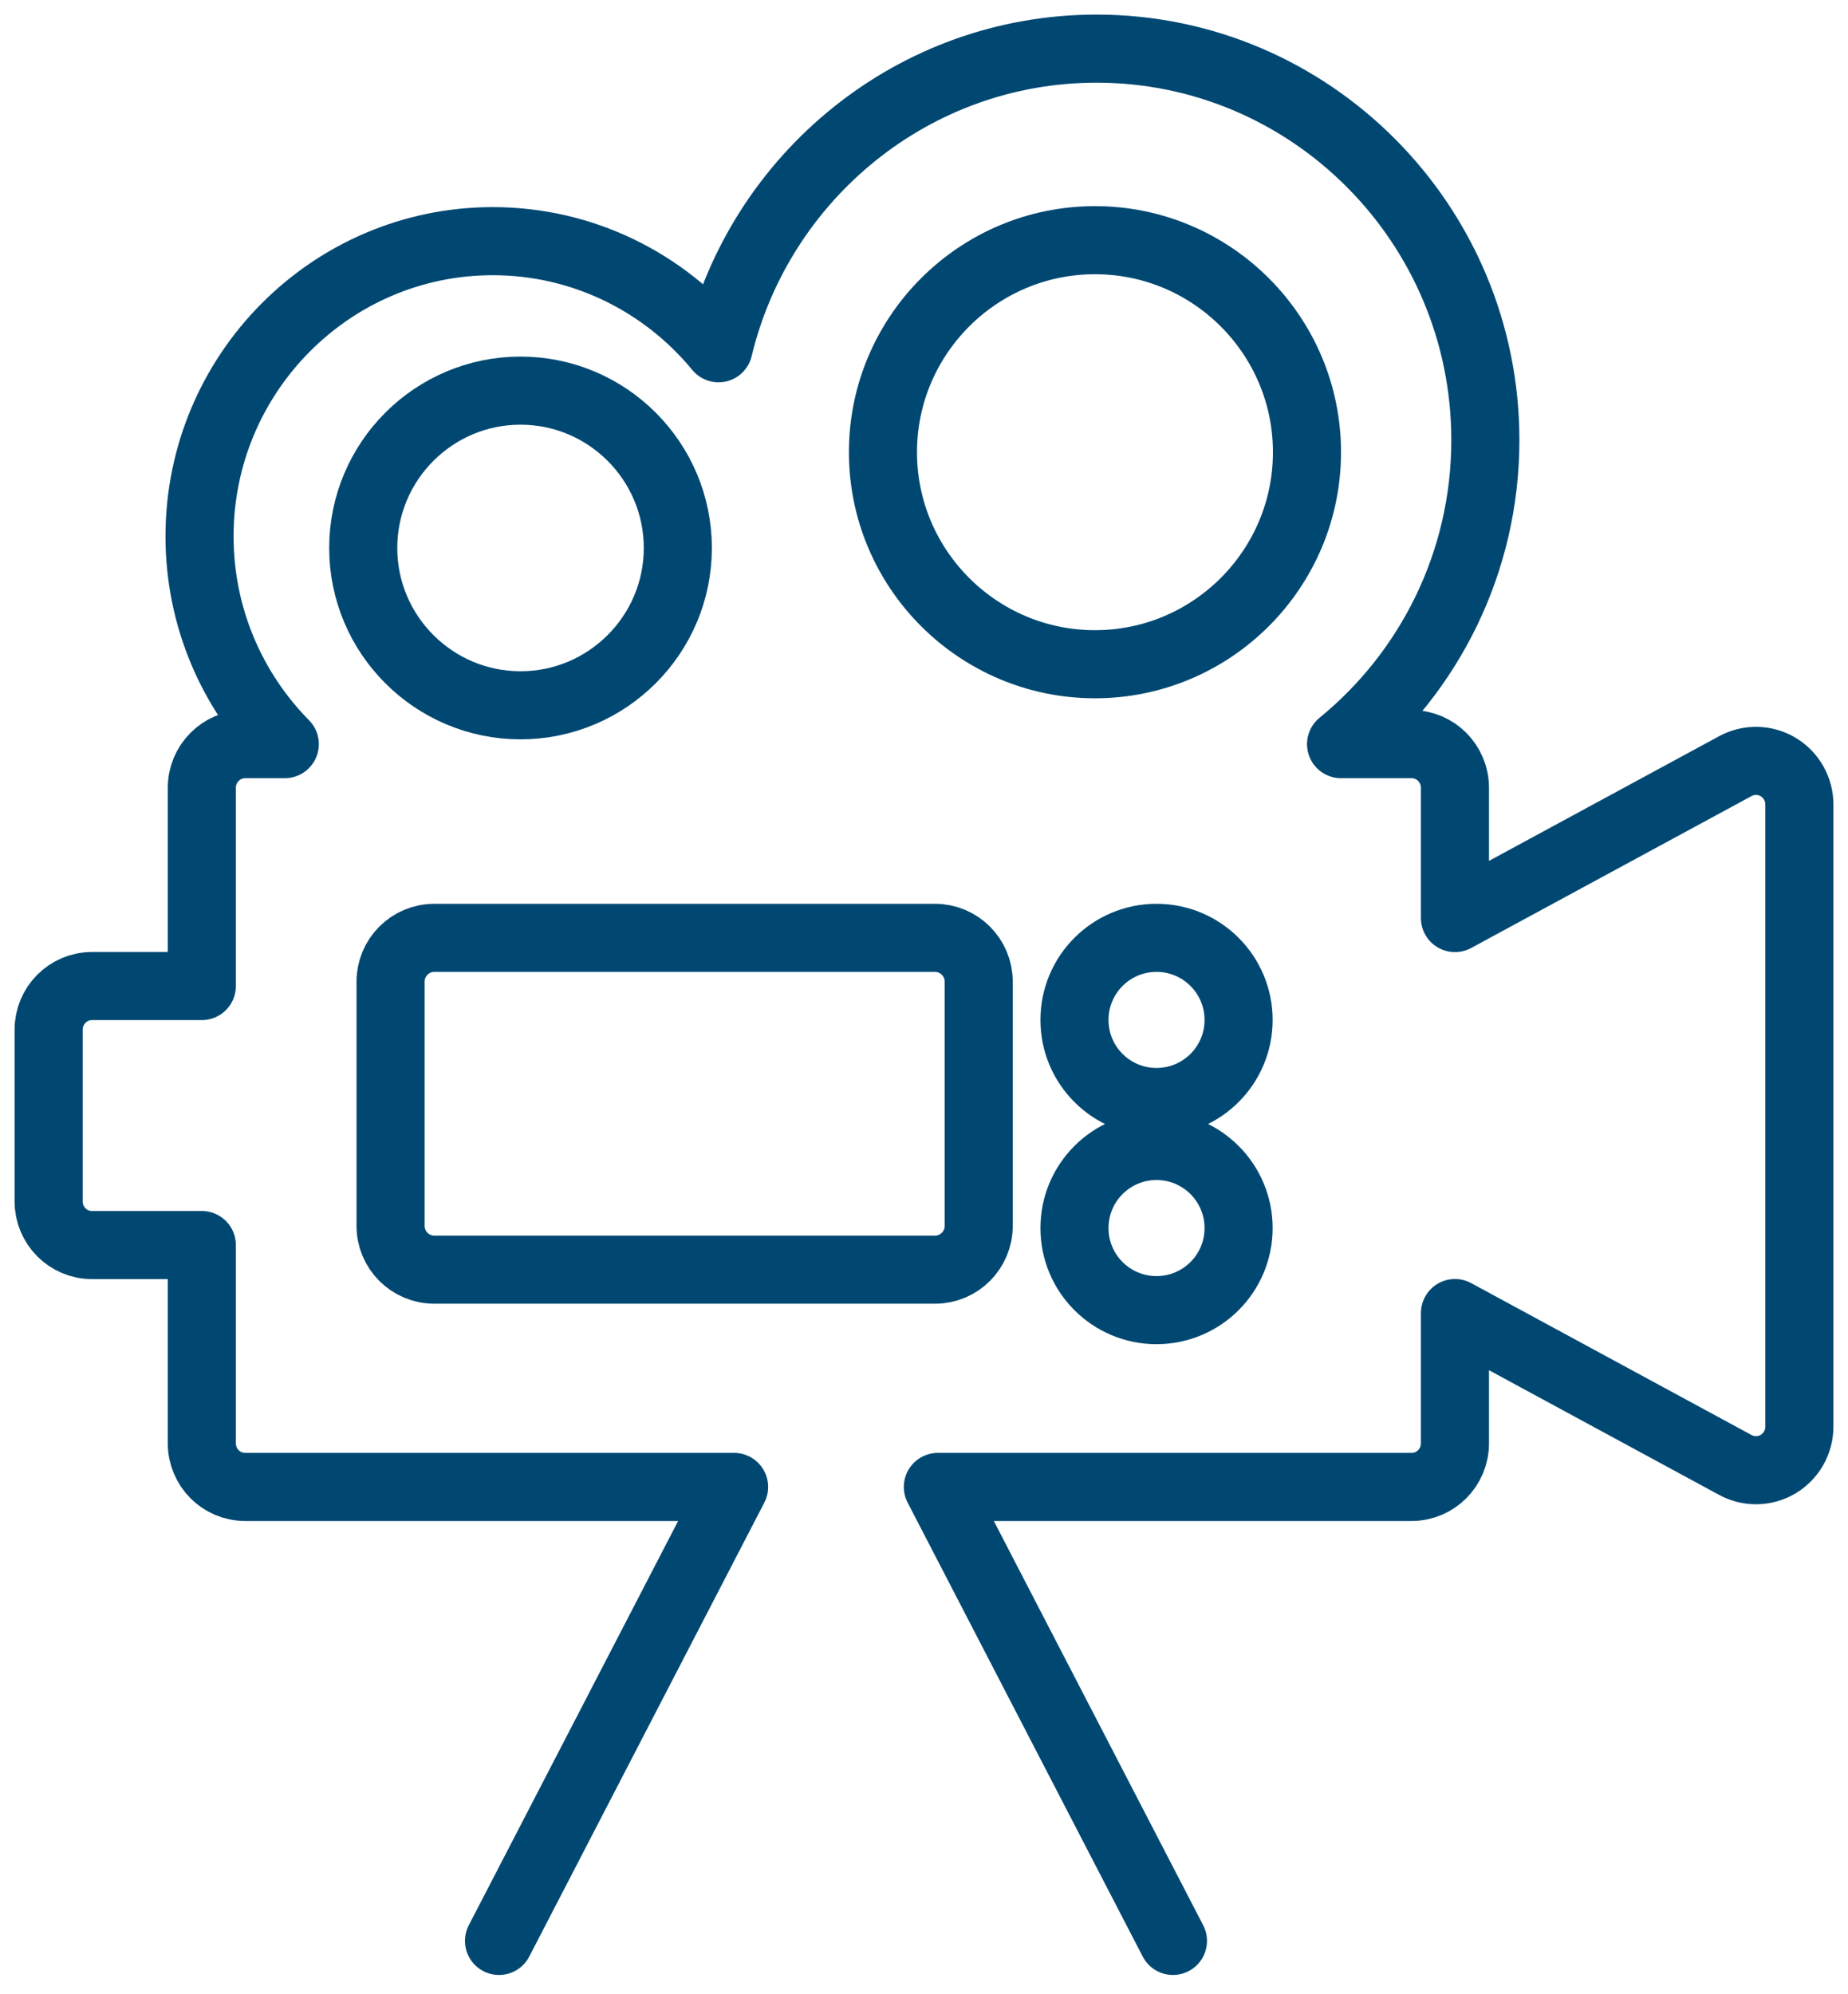
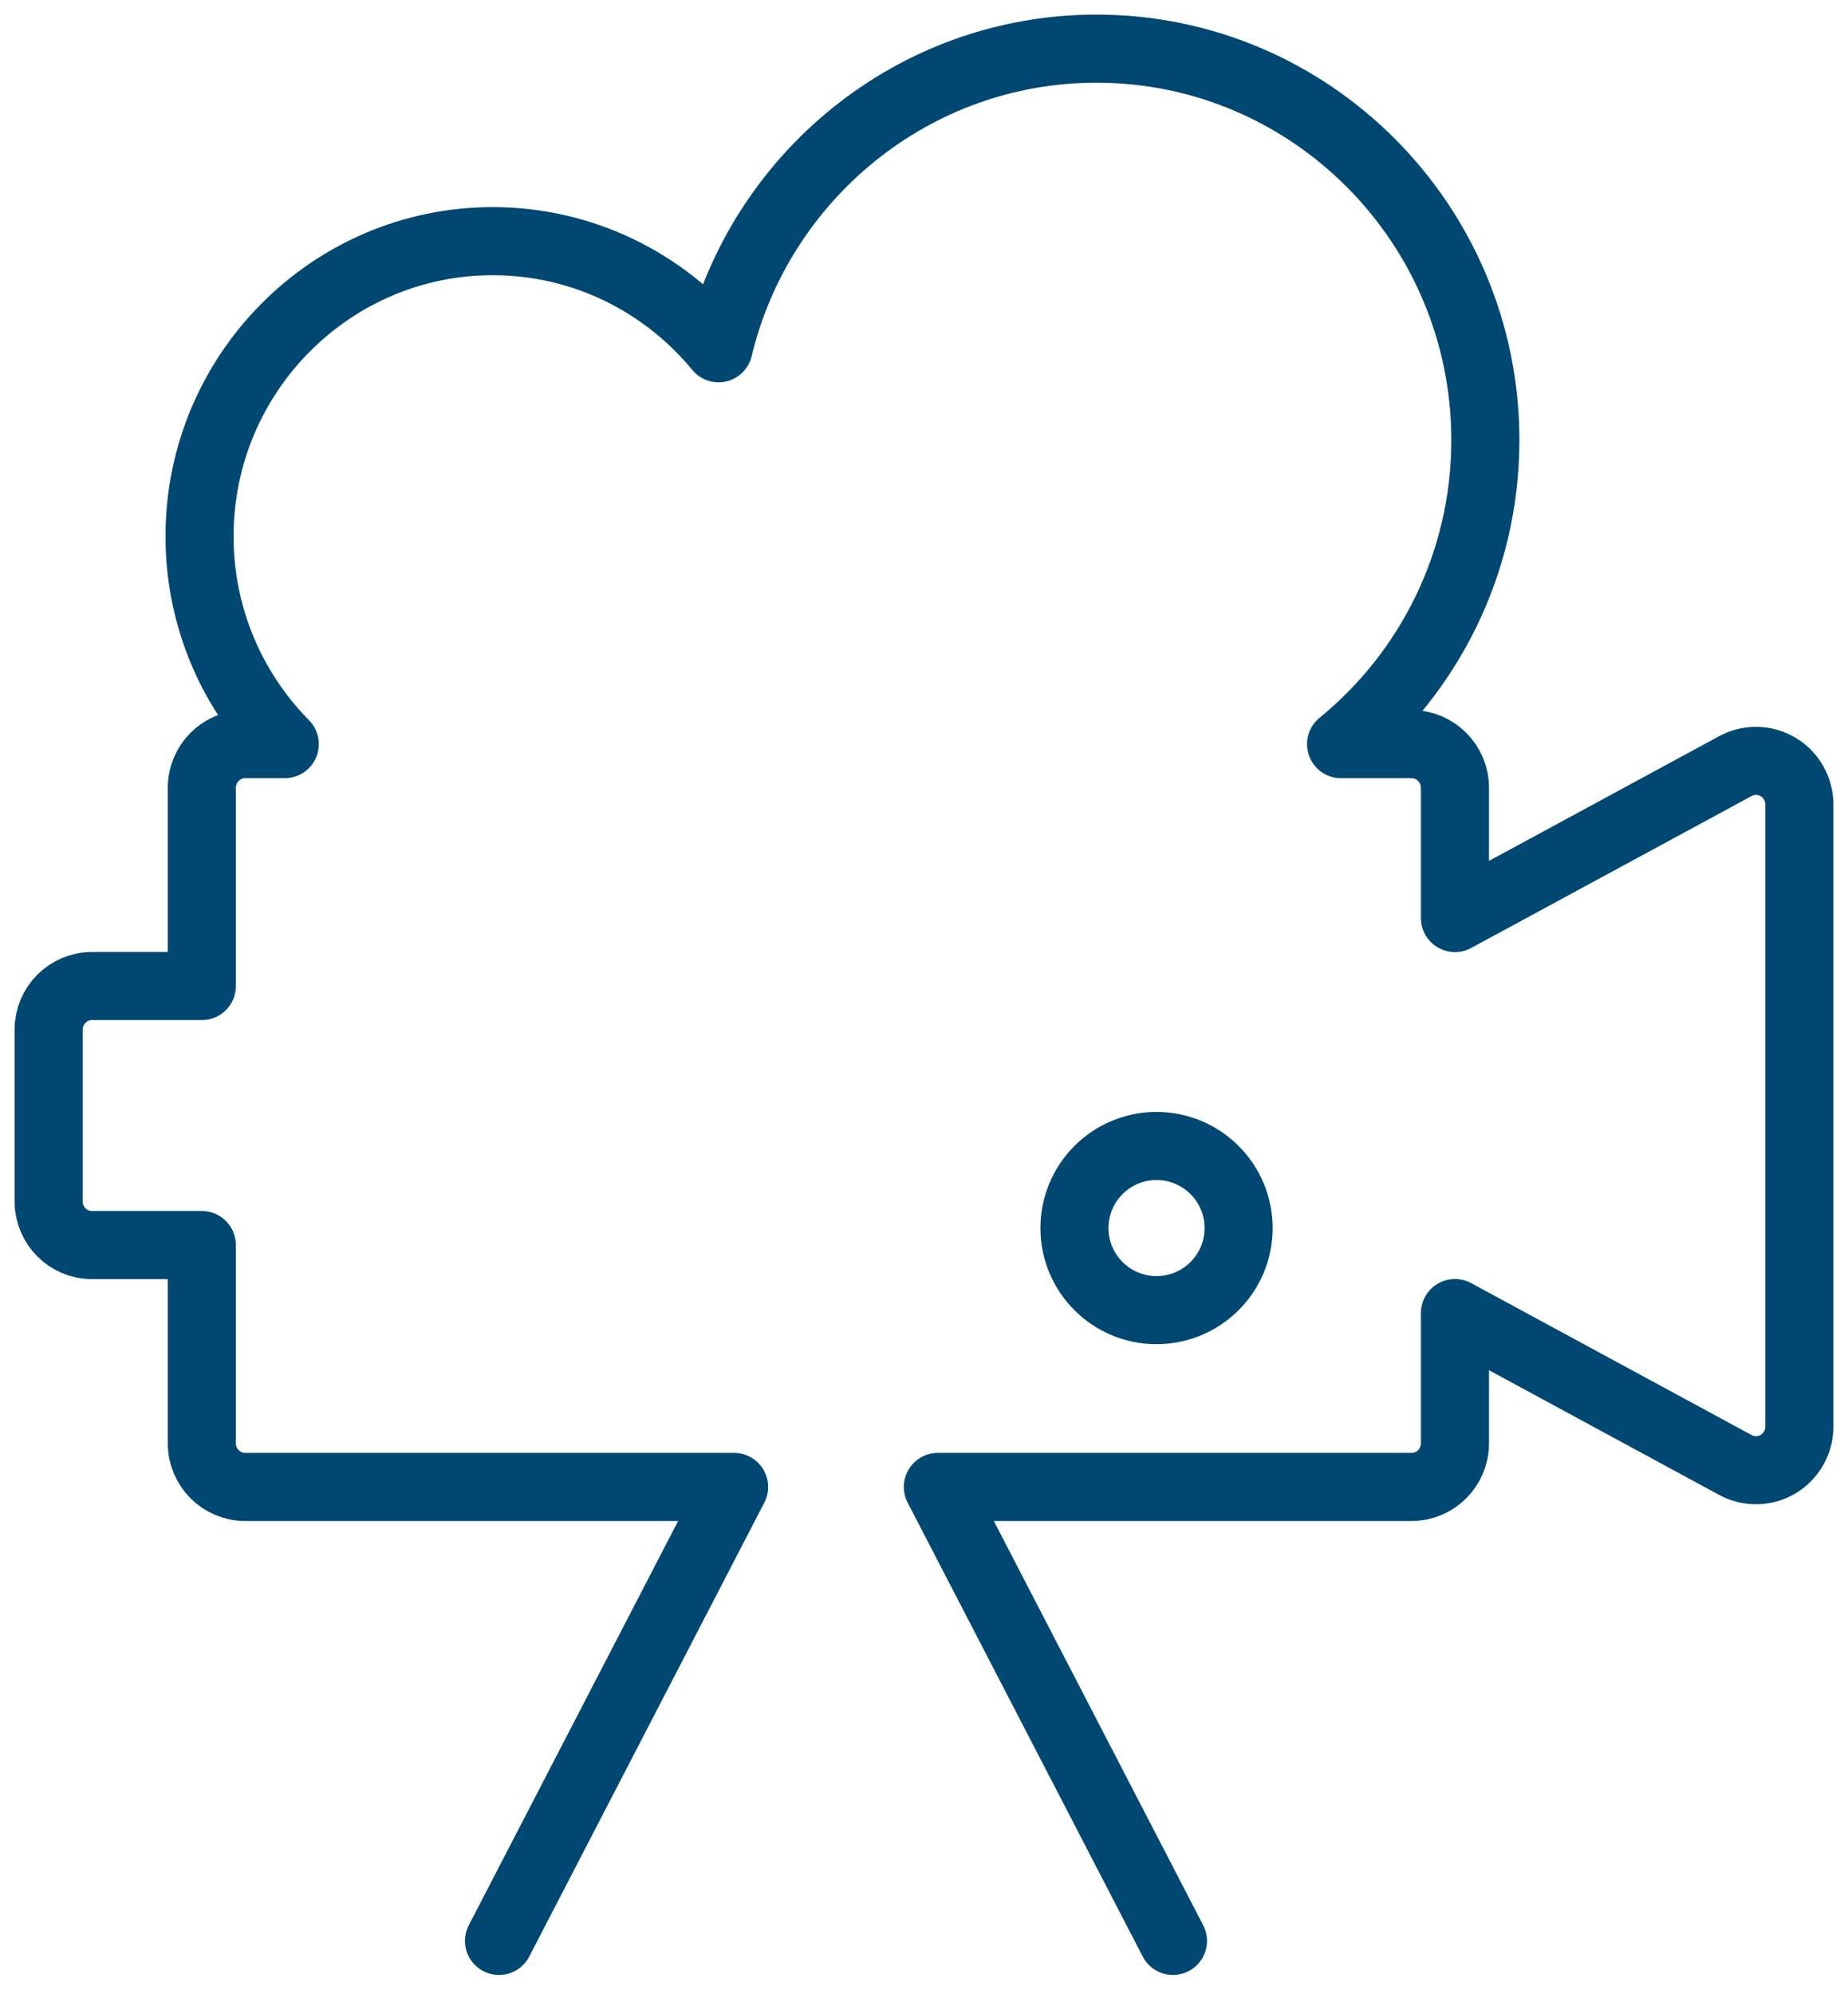
<svg xmlns="http://www.w3.org/2000/svg" width="38px" height="41px" viewBox="0 0 38 41" version="1.1">
  <title>Group 13</title>
  <desc>Created with Sketch.</desc>
  <g id="Homepage" stroke="none" stroke-width="1" fill="none" fill-rule="evenodd">
    <g id="Megalim-et-harama-Copy" transform="translate(-1359, -1604)" stroke="#004872" stroke-width="1.4">
      <g id="Group-13" transform="translate(1360, 1605)">
        <path d="M23.119,38.903 L18.285,29.57 L28.026,29.57 C28.519,29.57 28.918,29.168 28.918,28.672 L28.918,25.995 L34.685,29.119 C34.818,29.191 34.963,29.226 35.108,29.226 C35.267,29.226 35.425,29.184 35.566,29.099 C35.835,28.937 36,28.645 36,28.329 L36,15.54 C36,15.224 35.835,14.932 35.566,14.77 C35.296,14.608 34.962,14.6 34.685,14.75 L28.918,17.874 L28.918,15.197 C28.918,14.701 28.519,14.299 28.026,14.299 L26.576,14.299 C28.385,12.822 29.543,10.569 29.543,8.047 C29.543,3.61 25.957,-2.38031816e-13 21.548,-2.38031816e-13 C17.785,-2.38031816e-13 14.622,2.63 13.775,6.16 C12.669,4.816 10.998,3.958 9.132,3.958 C5.808,3.958 3.103,6.68 3.103,10.026 C3.103,11.691 3.773,13.202 4.856,14.299 L4.042,14.299 C3.549,14.299 3.15,14.701 3.15,15.197 L3.15,19.272 L0.892,19.272 C0.399,19.272 0,19.674 0,20.169 L0,23.7 C0,24.195 0.399,24.597 0.892,24.597 L3.15,24.597 L3.15,28.672 C3.15,29.168 3.549,29.57 4.042,29.57 L14.095,29.57 L9.261,38.903" id="Stroke-1" stroke-linecap="round" stroke-linejoin="round" />
-         <path d="M9.703,7.031 C7.92,7.031 6.469,8.482 6.469,10.266 C6.469,12.049 7.92,13.5 9.703,13.5 C11.487,13.5 12.938,12.049 12.938,10.266 C12.938,8.482 11.487,7.031 9.703,7.031 Z" id="Stroke-3" />
-         <path d="M21.516,3.938 C19.112,3.938 17.156,5.893 17.156,8.297 C17.156,10.701 19.112,12.656 21.516,12.656 C23.919,12.656 25.875,10.701 25.875,8.297 C25.875,5.893 23.919,3.938 21.516,3.938 Z" id="Stroke-5" />
-         <path d="M18.226,18.281 L7.931,18.281 C7.434,18.281 7.031,18.685 7.031,19.182 L7.031,24.203 C7.031,24.7 7.434,25.103 7.931,25.103 L18.226,25.103 C18.722,25.103 19.125,24.7 19.125,24.203 L19.125,19.182 C19.125,18.685 18.722,18.281 18.226,18.281 Z" id="Stroke-7" />
-         <path d="M22.781,18.281 C23.713,18.281 24.469,19.037 24.469,19.969 C24.469,20.901 23.713,21.656 22.781,21.656 C21.849,21.656 21.094,20.901 21.094,19.969 C21.094,19.037 21.849,18.281 22.781,18.281 Z" id="Stroke-9" />
        <path d="M22.781,22.56 C23.713,22.56 24.469,23.316 24.469,24.248 C24.469,25.18 23.713,25.935 22.781,25.935 C21.849,25.935 21.094,25.18 21.094,24.248 C21.094,23.316 21.849,22.56 22.781,22.56 Z" id="Stroke-11" />
      </g>
    </g>
  </g>
</svg>